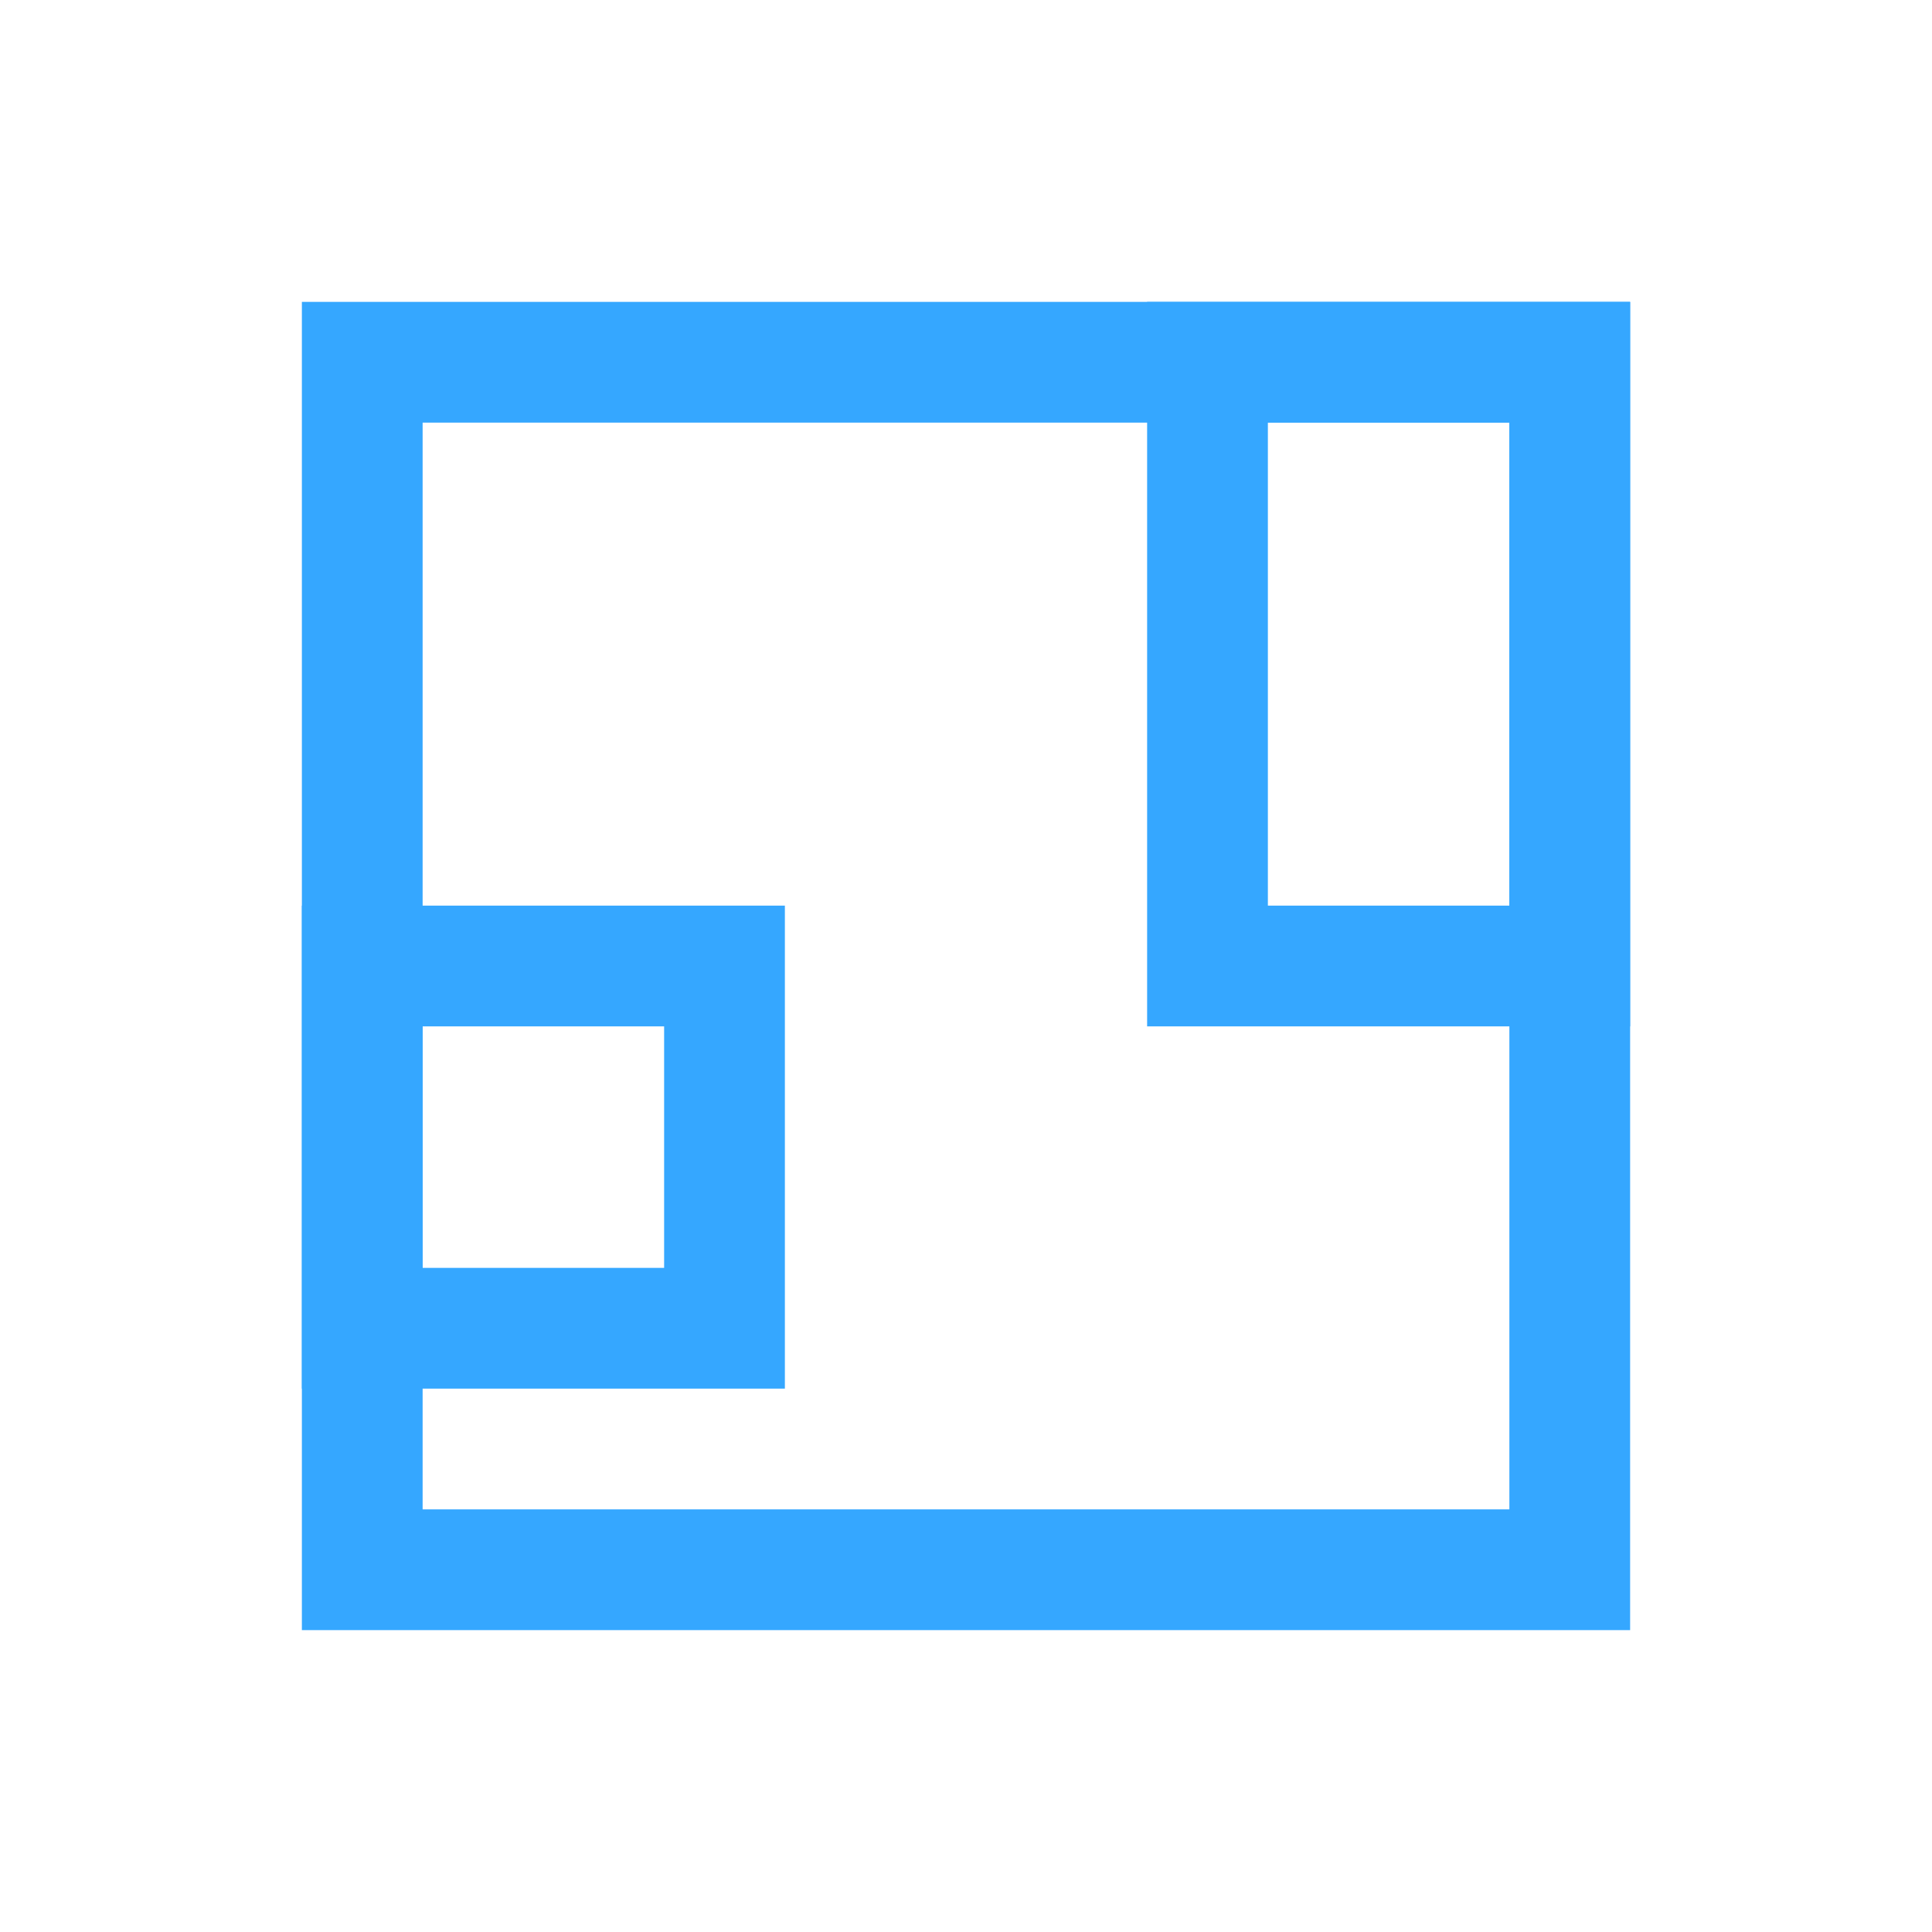
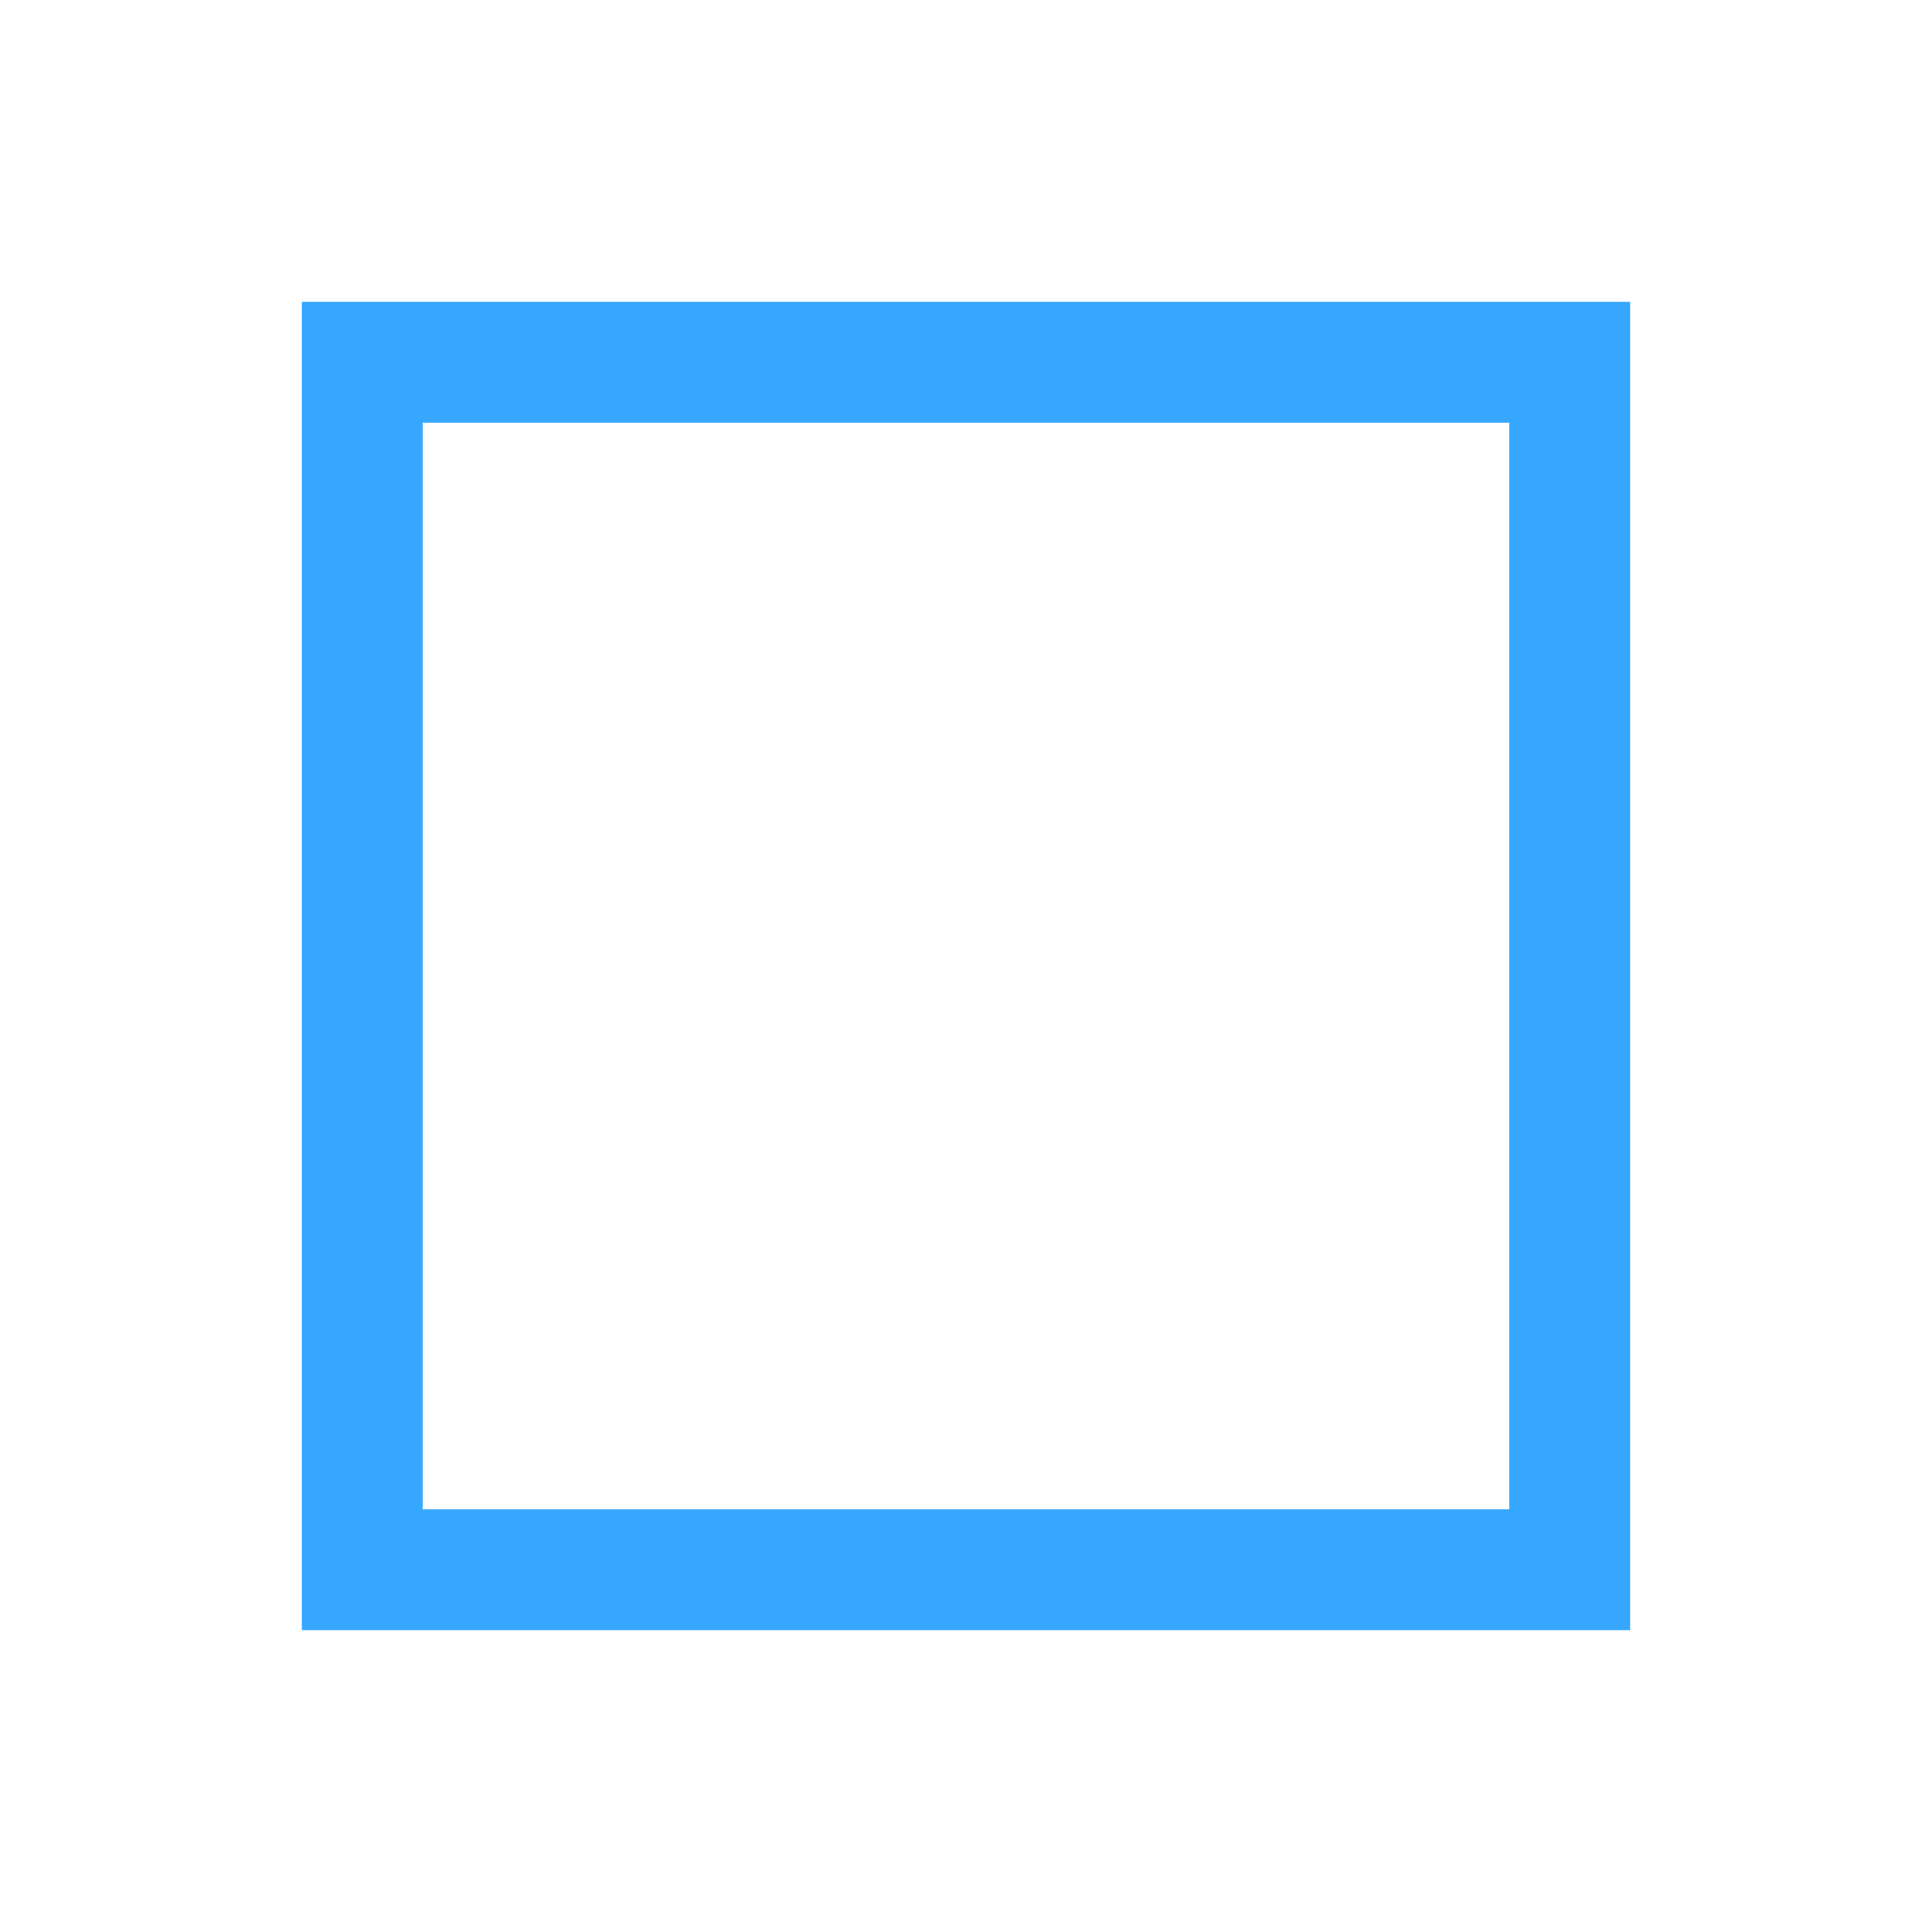
<svg xmlns="http://www.w3.org/2000/svg" width="32" height="32" viewBox="0 0 32 32">
  <g stroke="#35A7FF" stroke-width="2" fill="none">
-     <path d="M6 22h6v-6H6zM20 16h6V6h-6z" />
    <path d="M6 6h20v20H6z" />
  </g>
</svg>